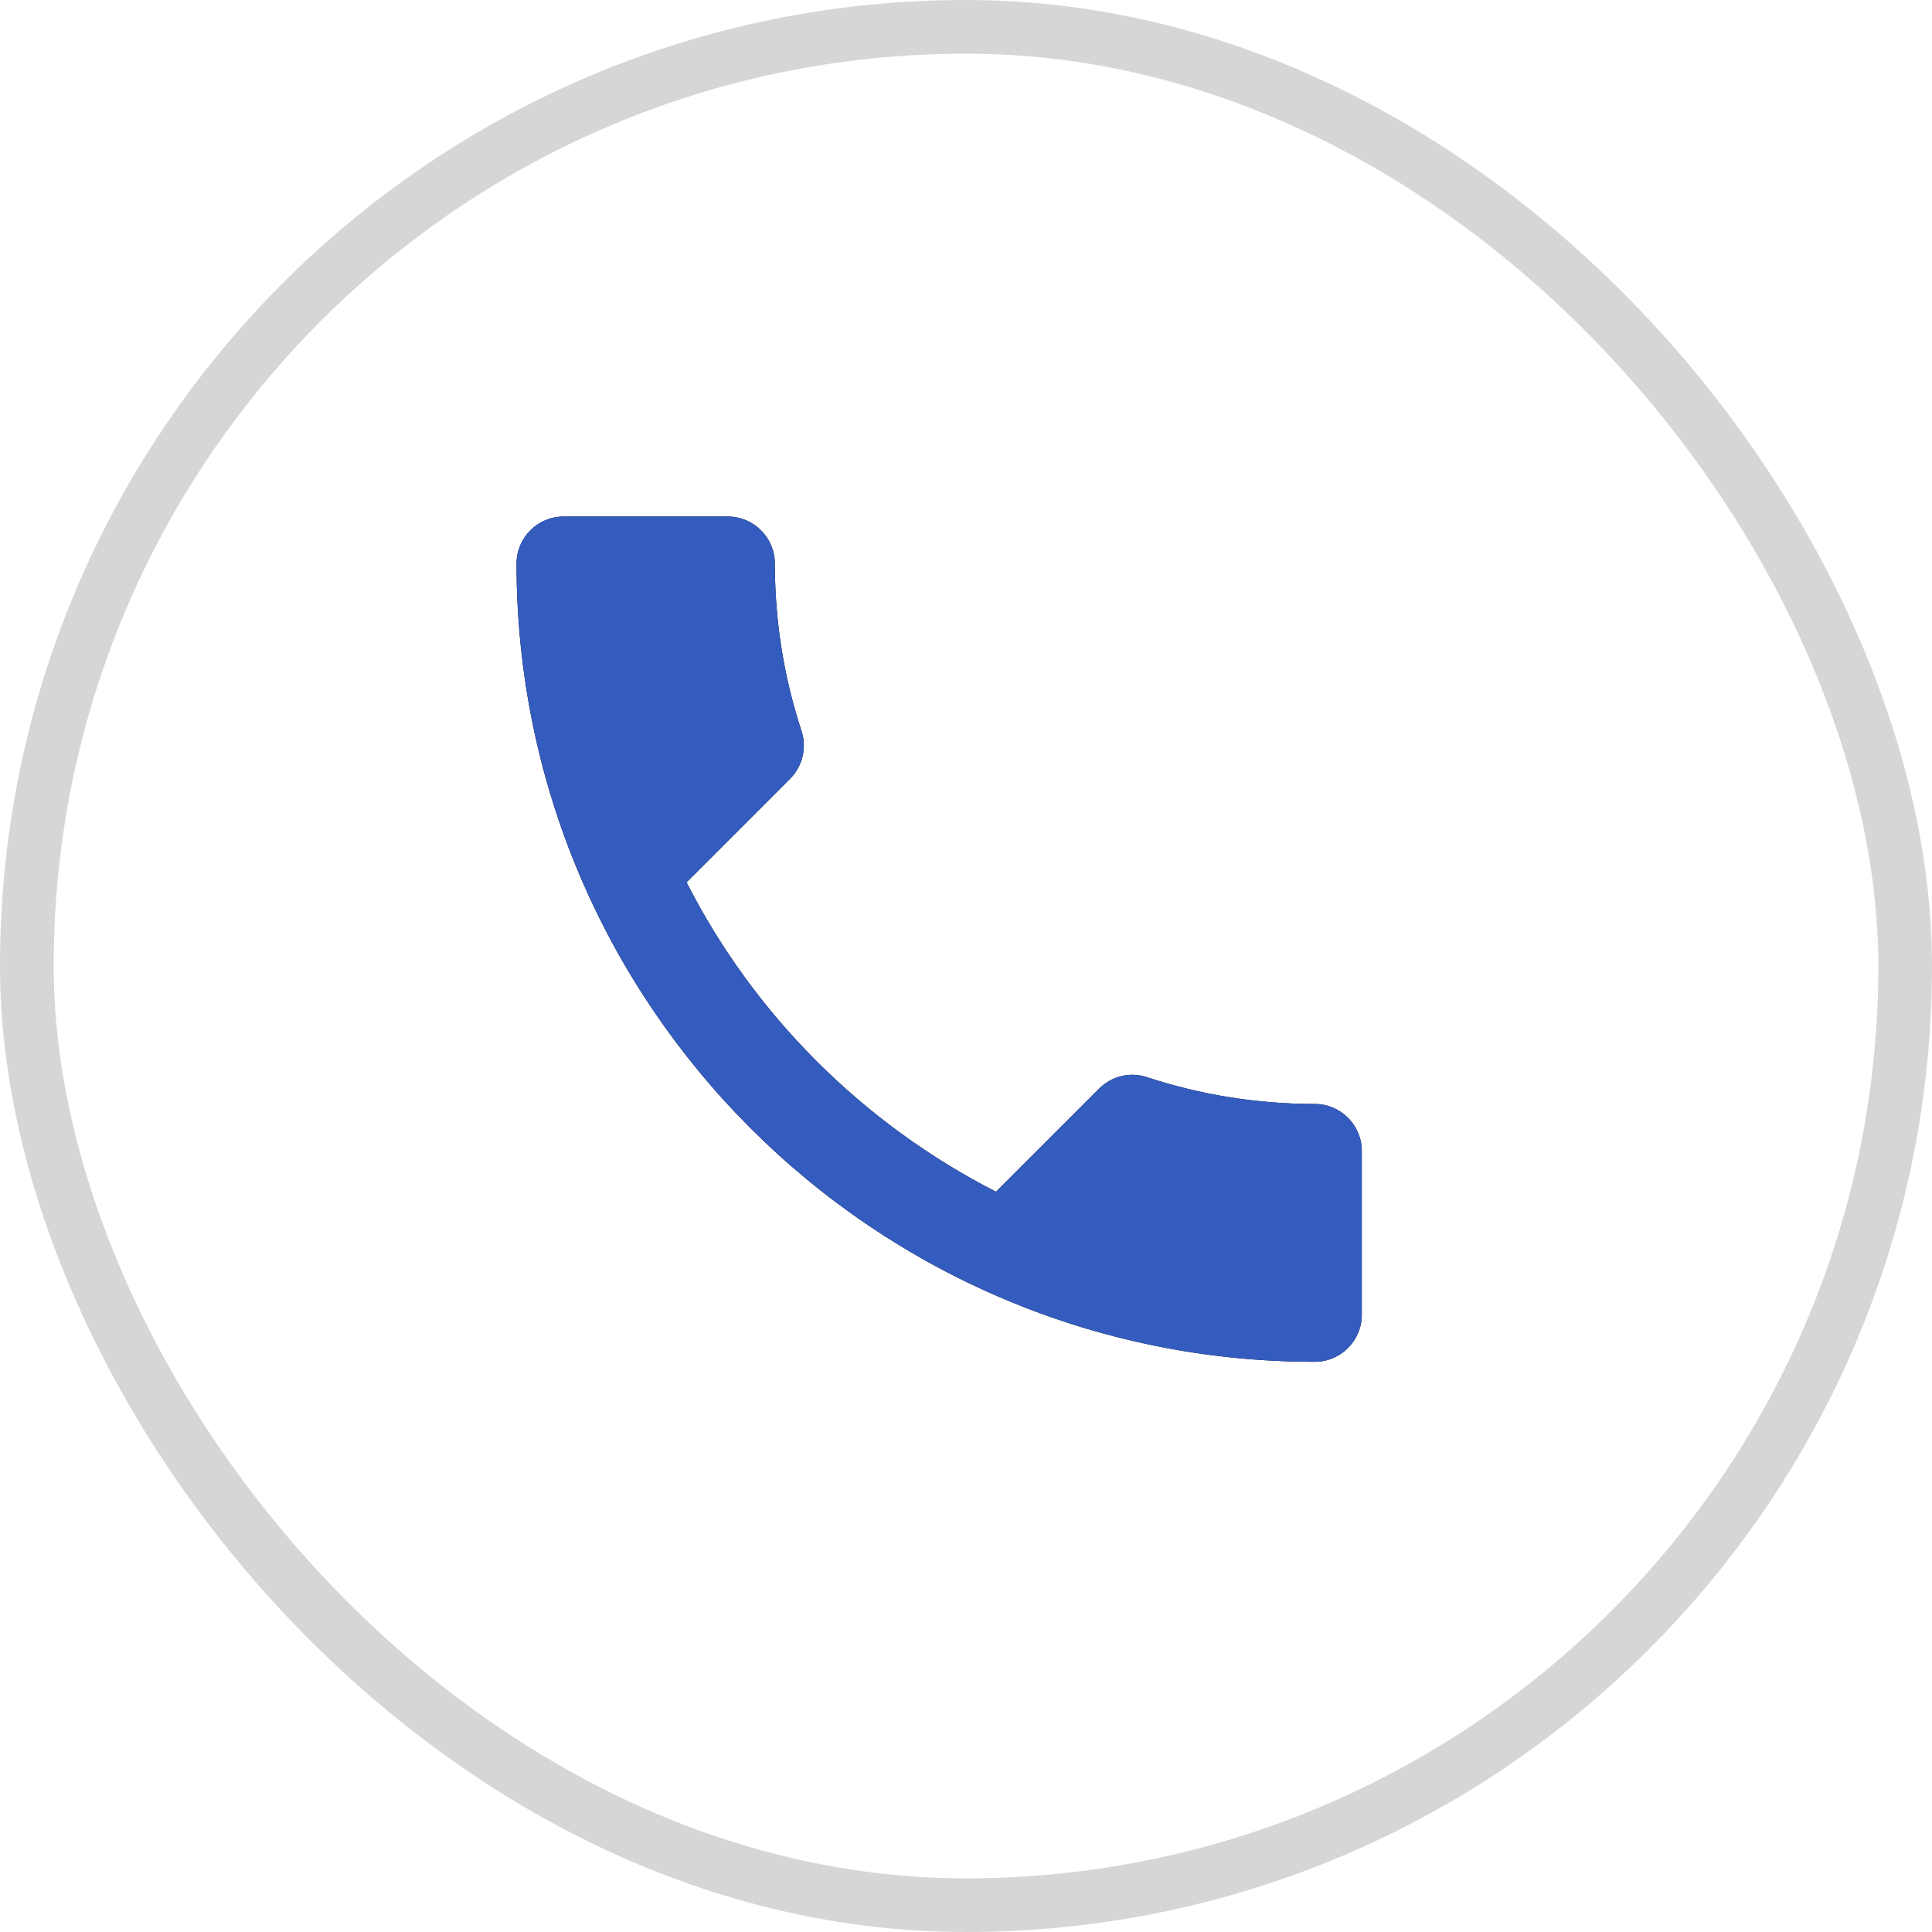
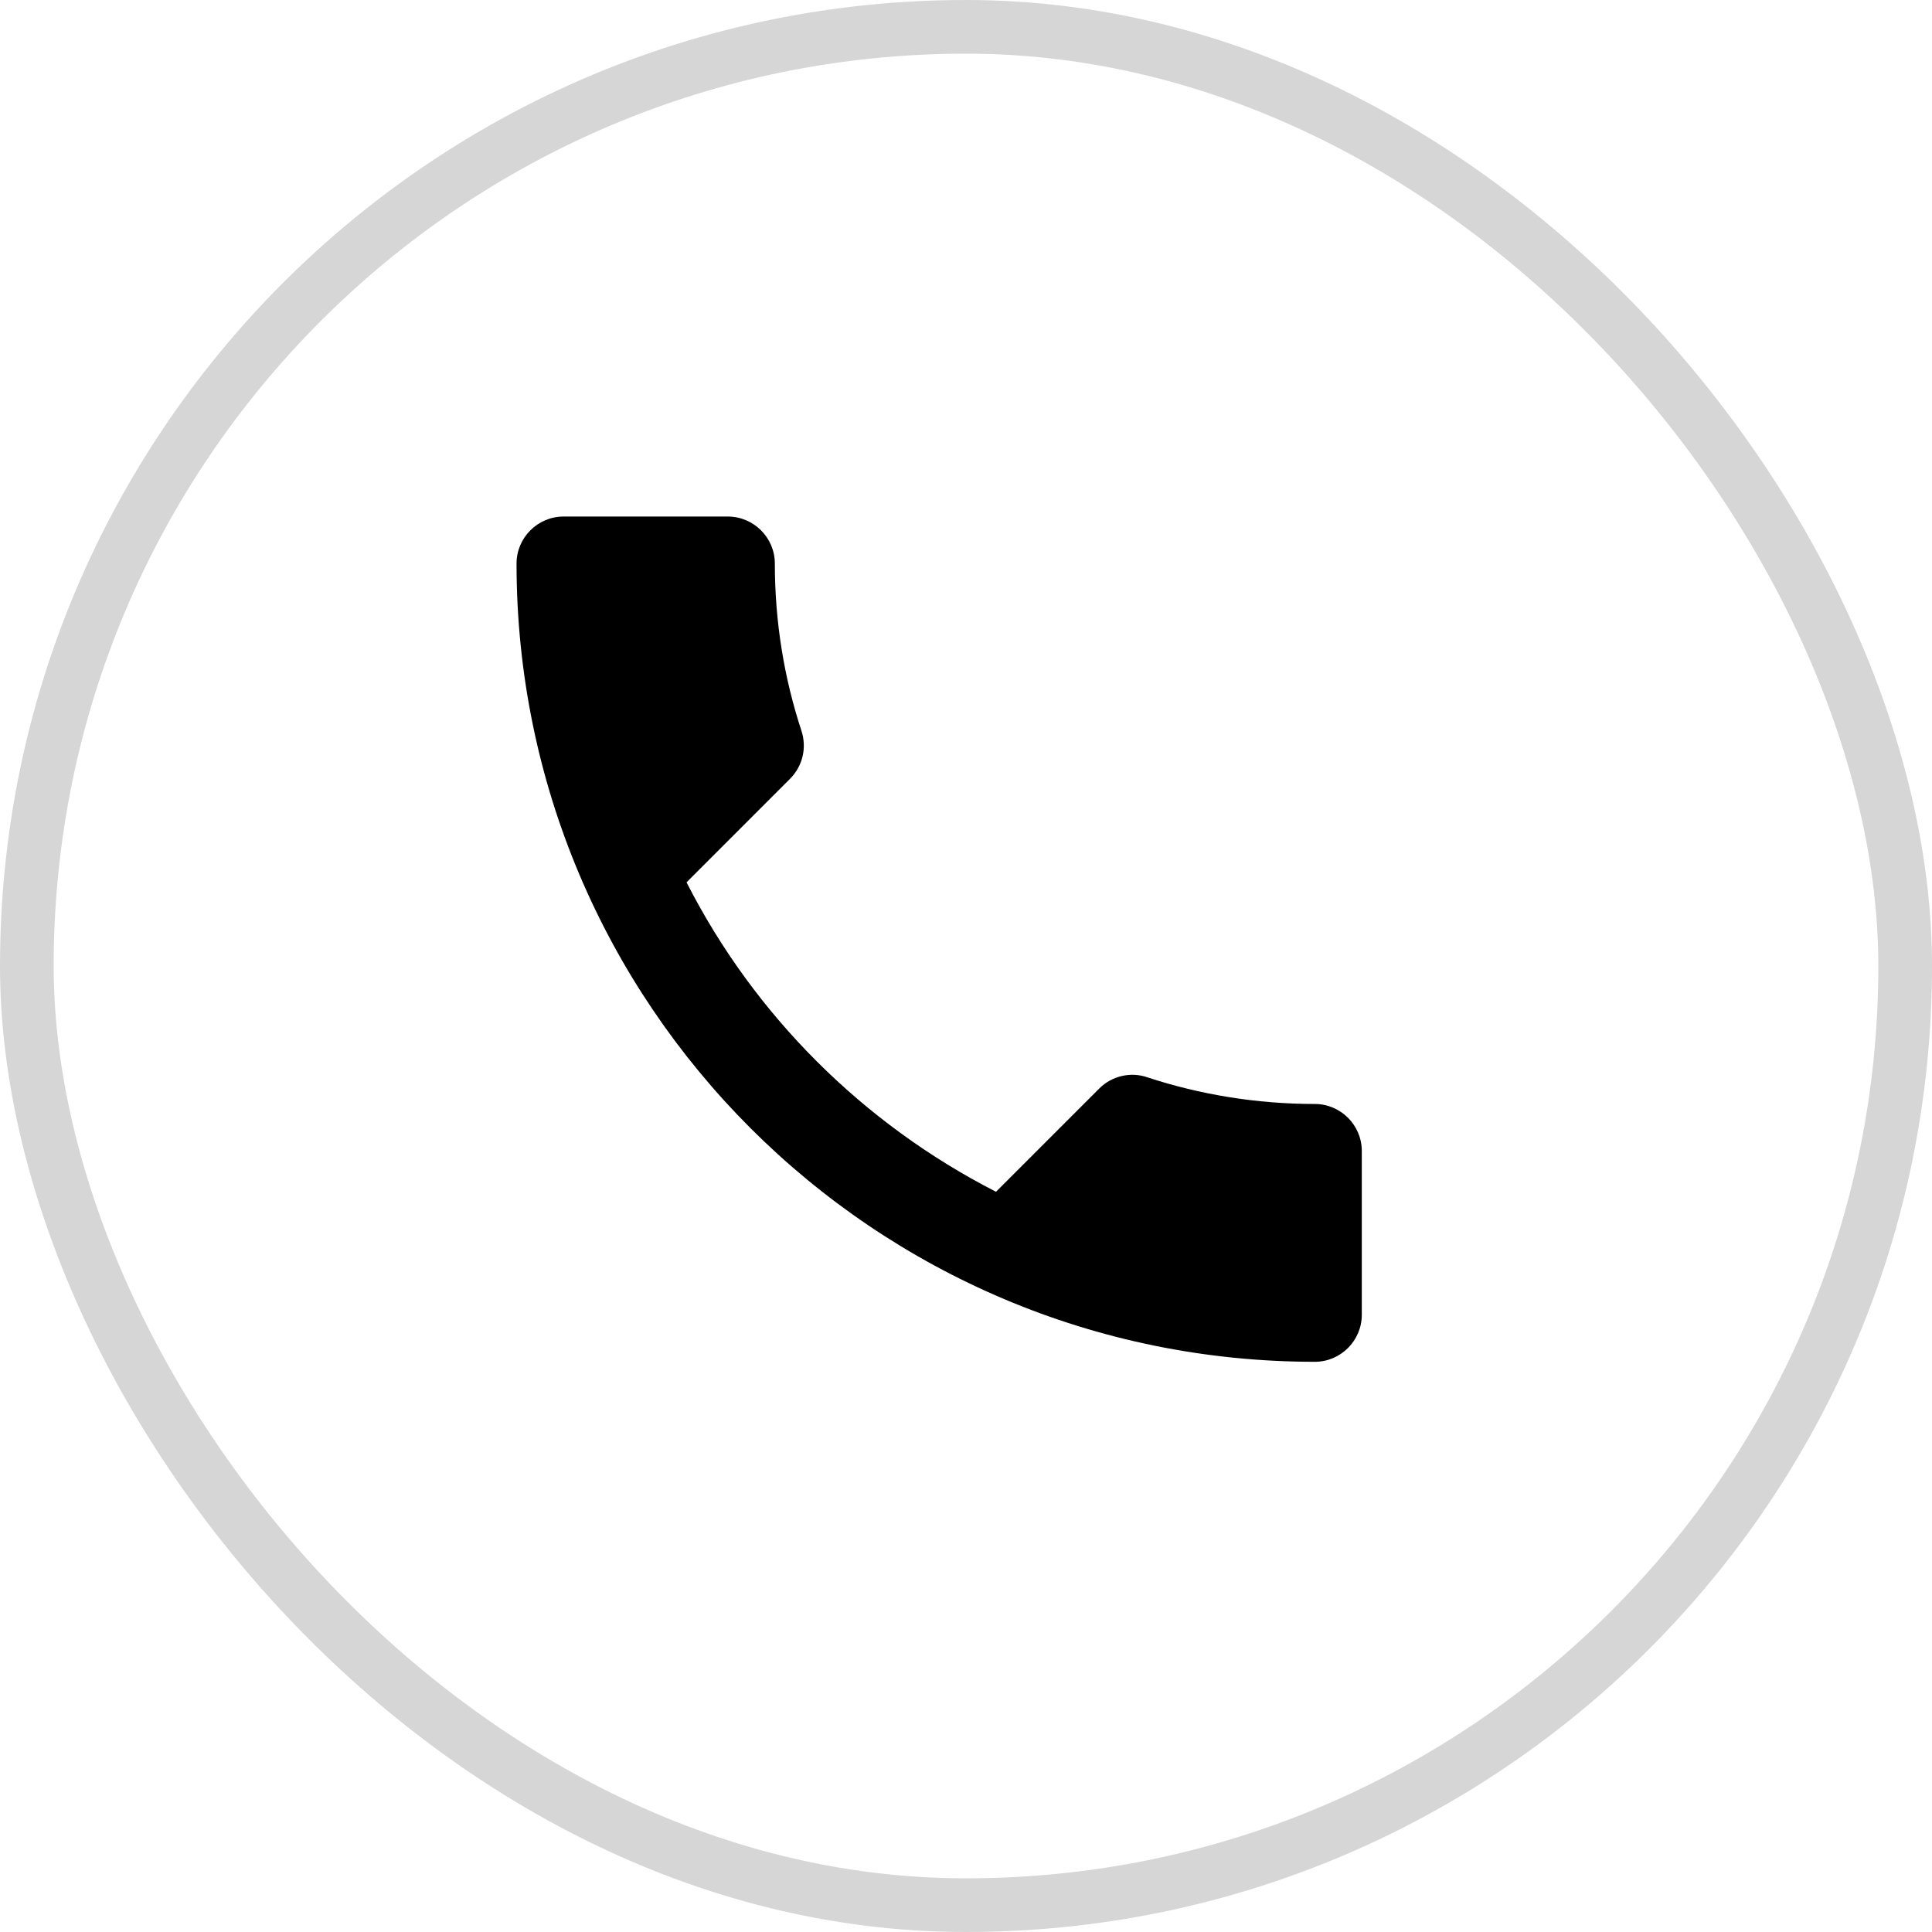
<svg xmlns="http://www.w3.org/2000/svg" width="36" height="36" viewBox="0 0 36 36" fill="none">
  <rect x="0.5" y="0.5" width="35" height="35" rx="17.5" stroke="#D6D6D6" />
  <path d="M12.793 16.441C14.053 18.918 16.082 20.939 18.559 22.207L20.484 20.282C20.72 20.046 21.07 19.968 21.376 20.073C22.356 20.396 23.415 20.571 24.5 20.571C24.981 20.571 25.375 20.965 25.375 21.446V24.5C25.375 24.981 24.981 25.375 24.5 25.375C16.284 25.375 9.625 18.716 9.625 10.5C9.625 10.019 10.019 9.625 10.5 9.625H13.562C14.044 9.625 14.438 10.019 14.438 10.5C14.438 11.594 14.613 12.644 14.936 13.624C15.033 13.93 14.963 14.271 14.717 14.516L12.793 16.441Z" fill="black" />
-   <path d="M12.793 16.441C14.053 18.918 16.082 20.939 18.559 22.207L20.484 20.282C20.72 20.046 21.07 19.968 21.376 20.073C22.356 20.396 23.415 20.571 24.5 20.571C24.981 20.571 25.375 20.965 25.375 21.446V24.5C25.375 24.981 24.981 25.375 24.5 25.375C16.284 25.375 9.625 18.716 9.625 10.5C9.625 10.019 10.019 9.625 10.5 9.625H13.562C14.044 9.625 14.438 10.019 14.438 10.5C14.438 11.594 14.613 12.644 14.936 13.624C15.033 13.93 14.963 14.271 14.717 14.516L12.793 16.441Z" fill="#345CBF" />
</svg>